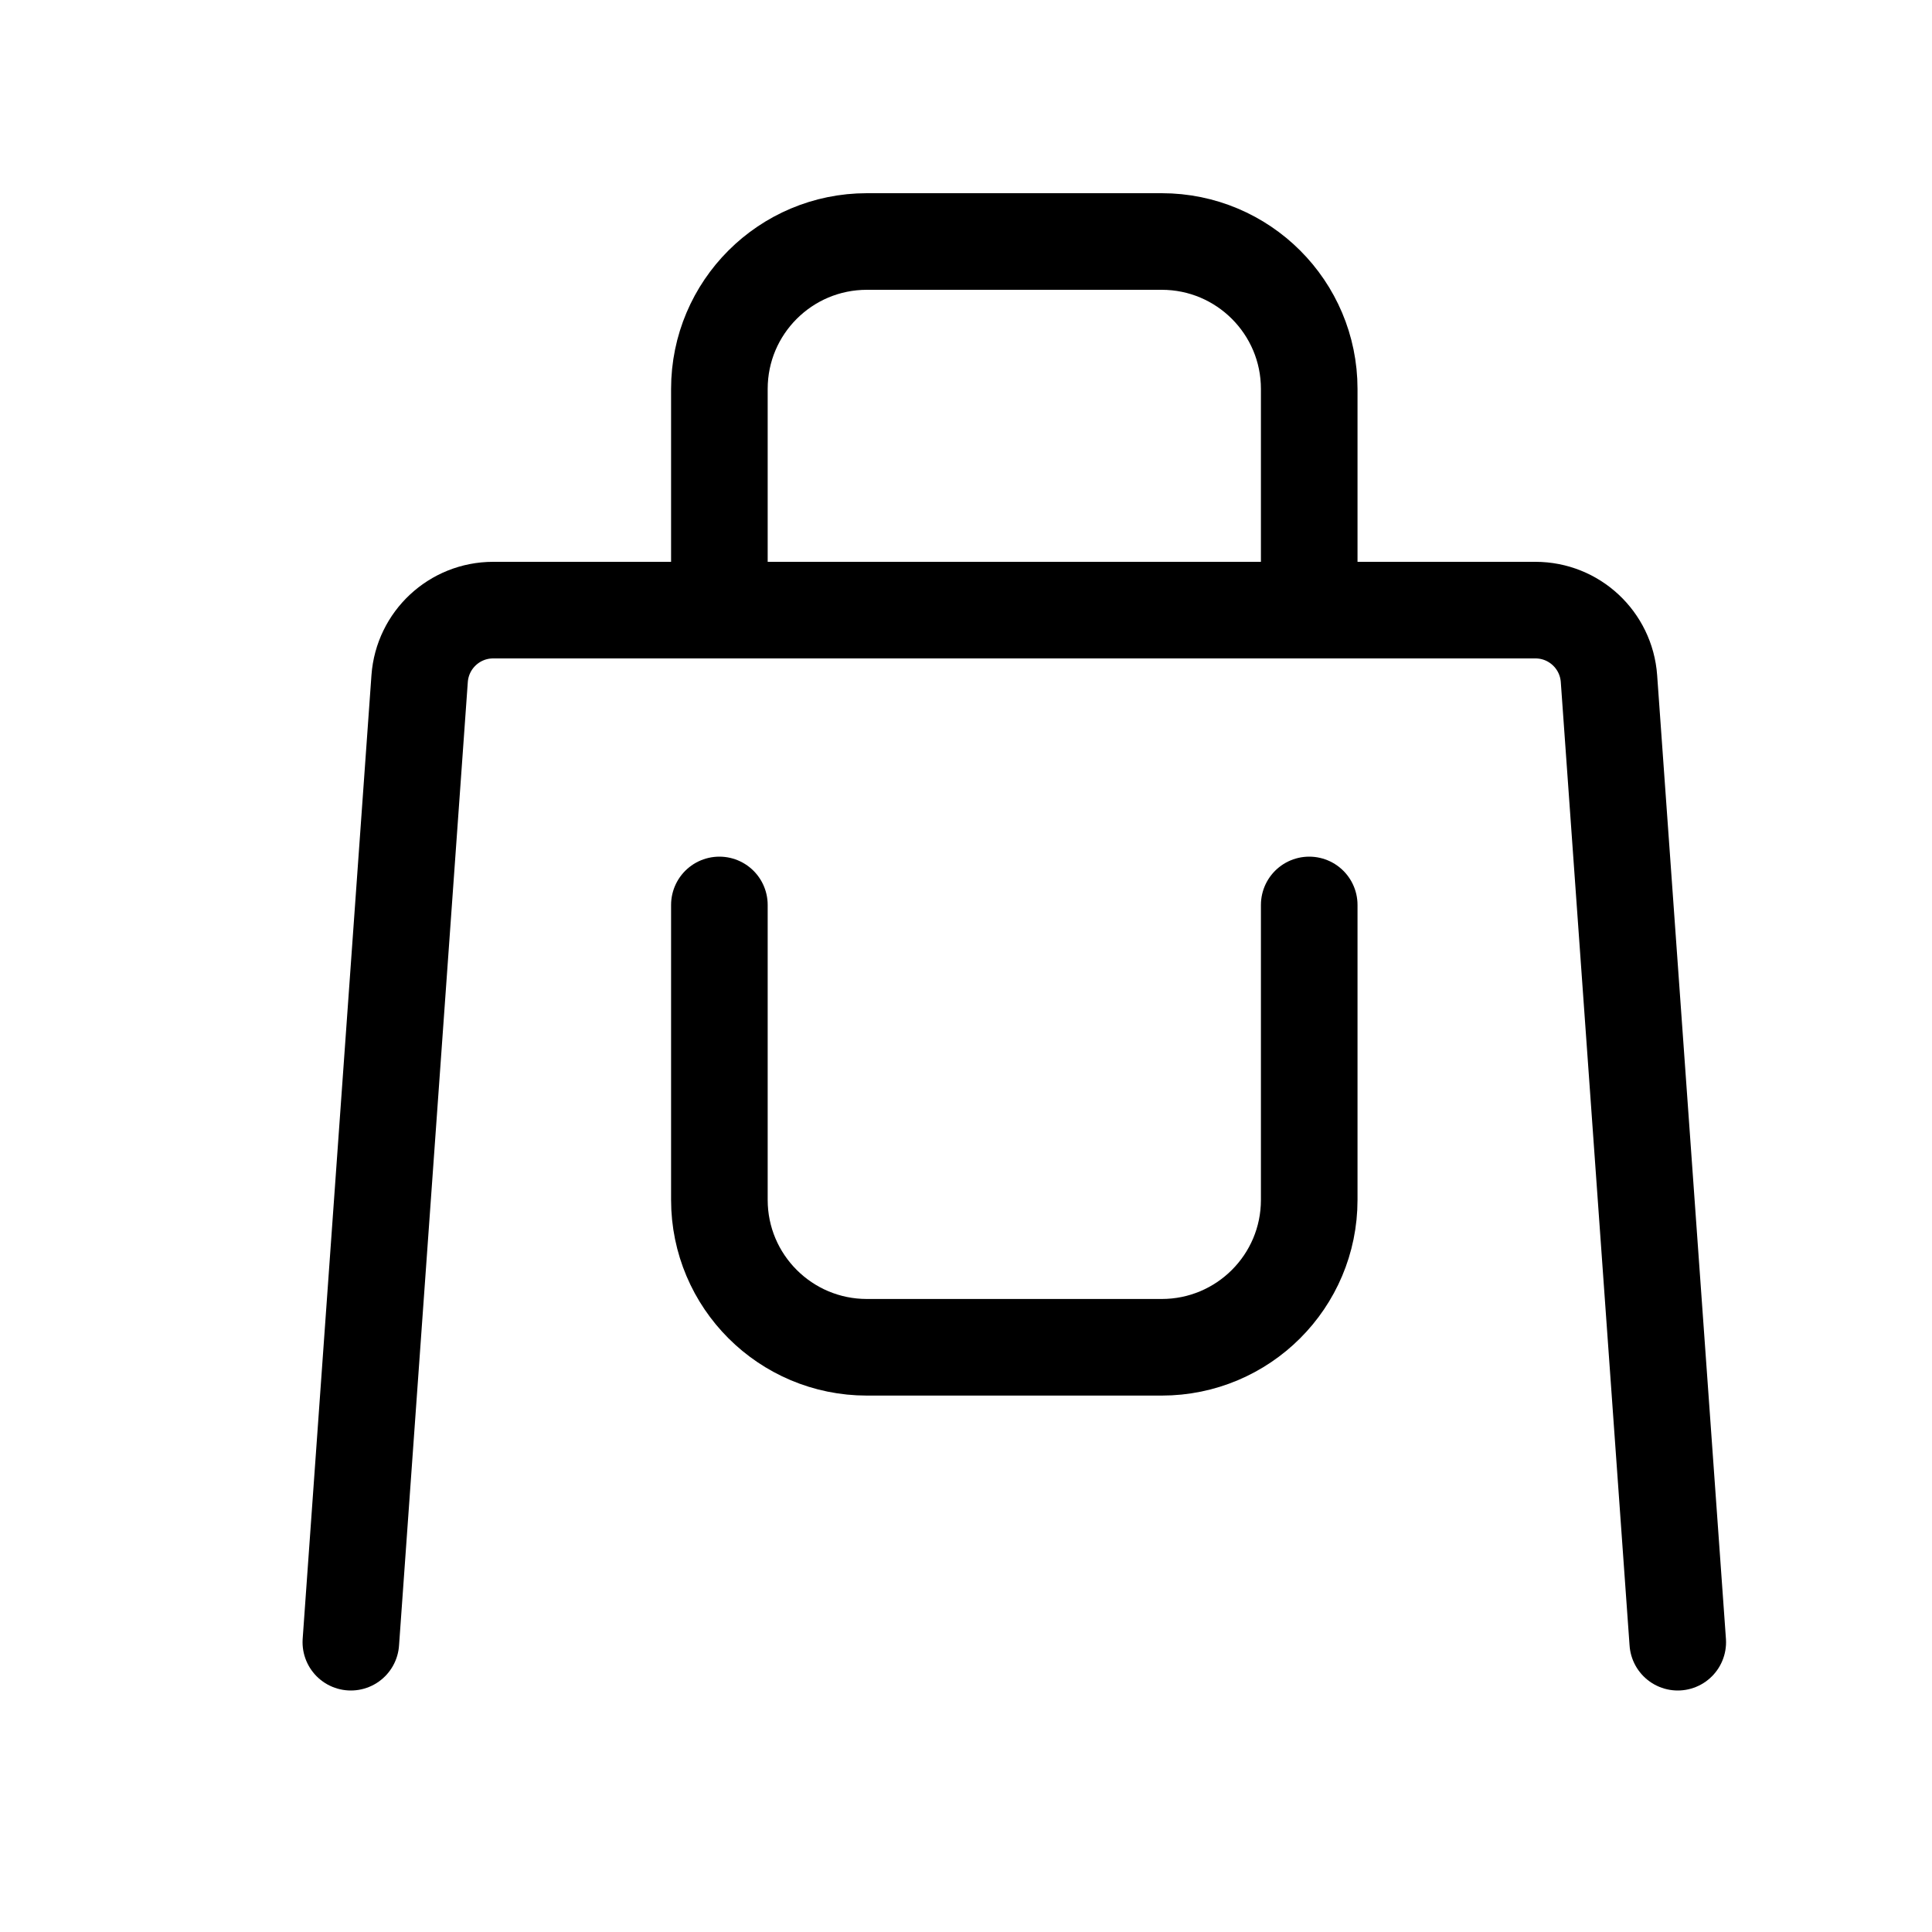
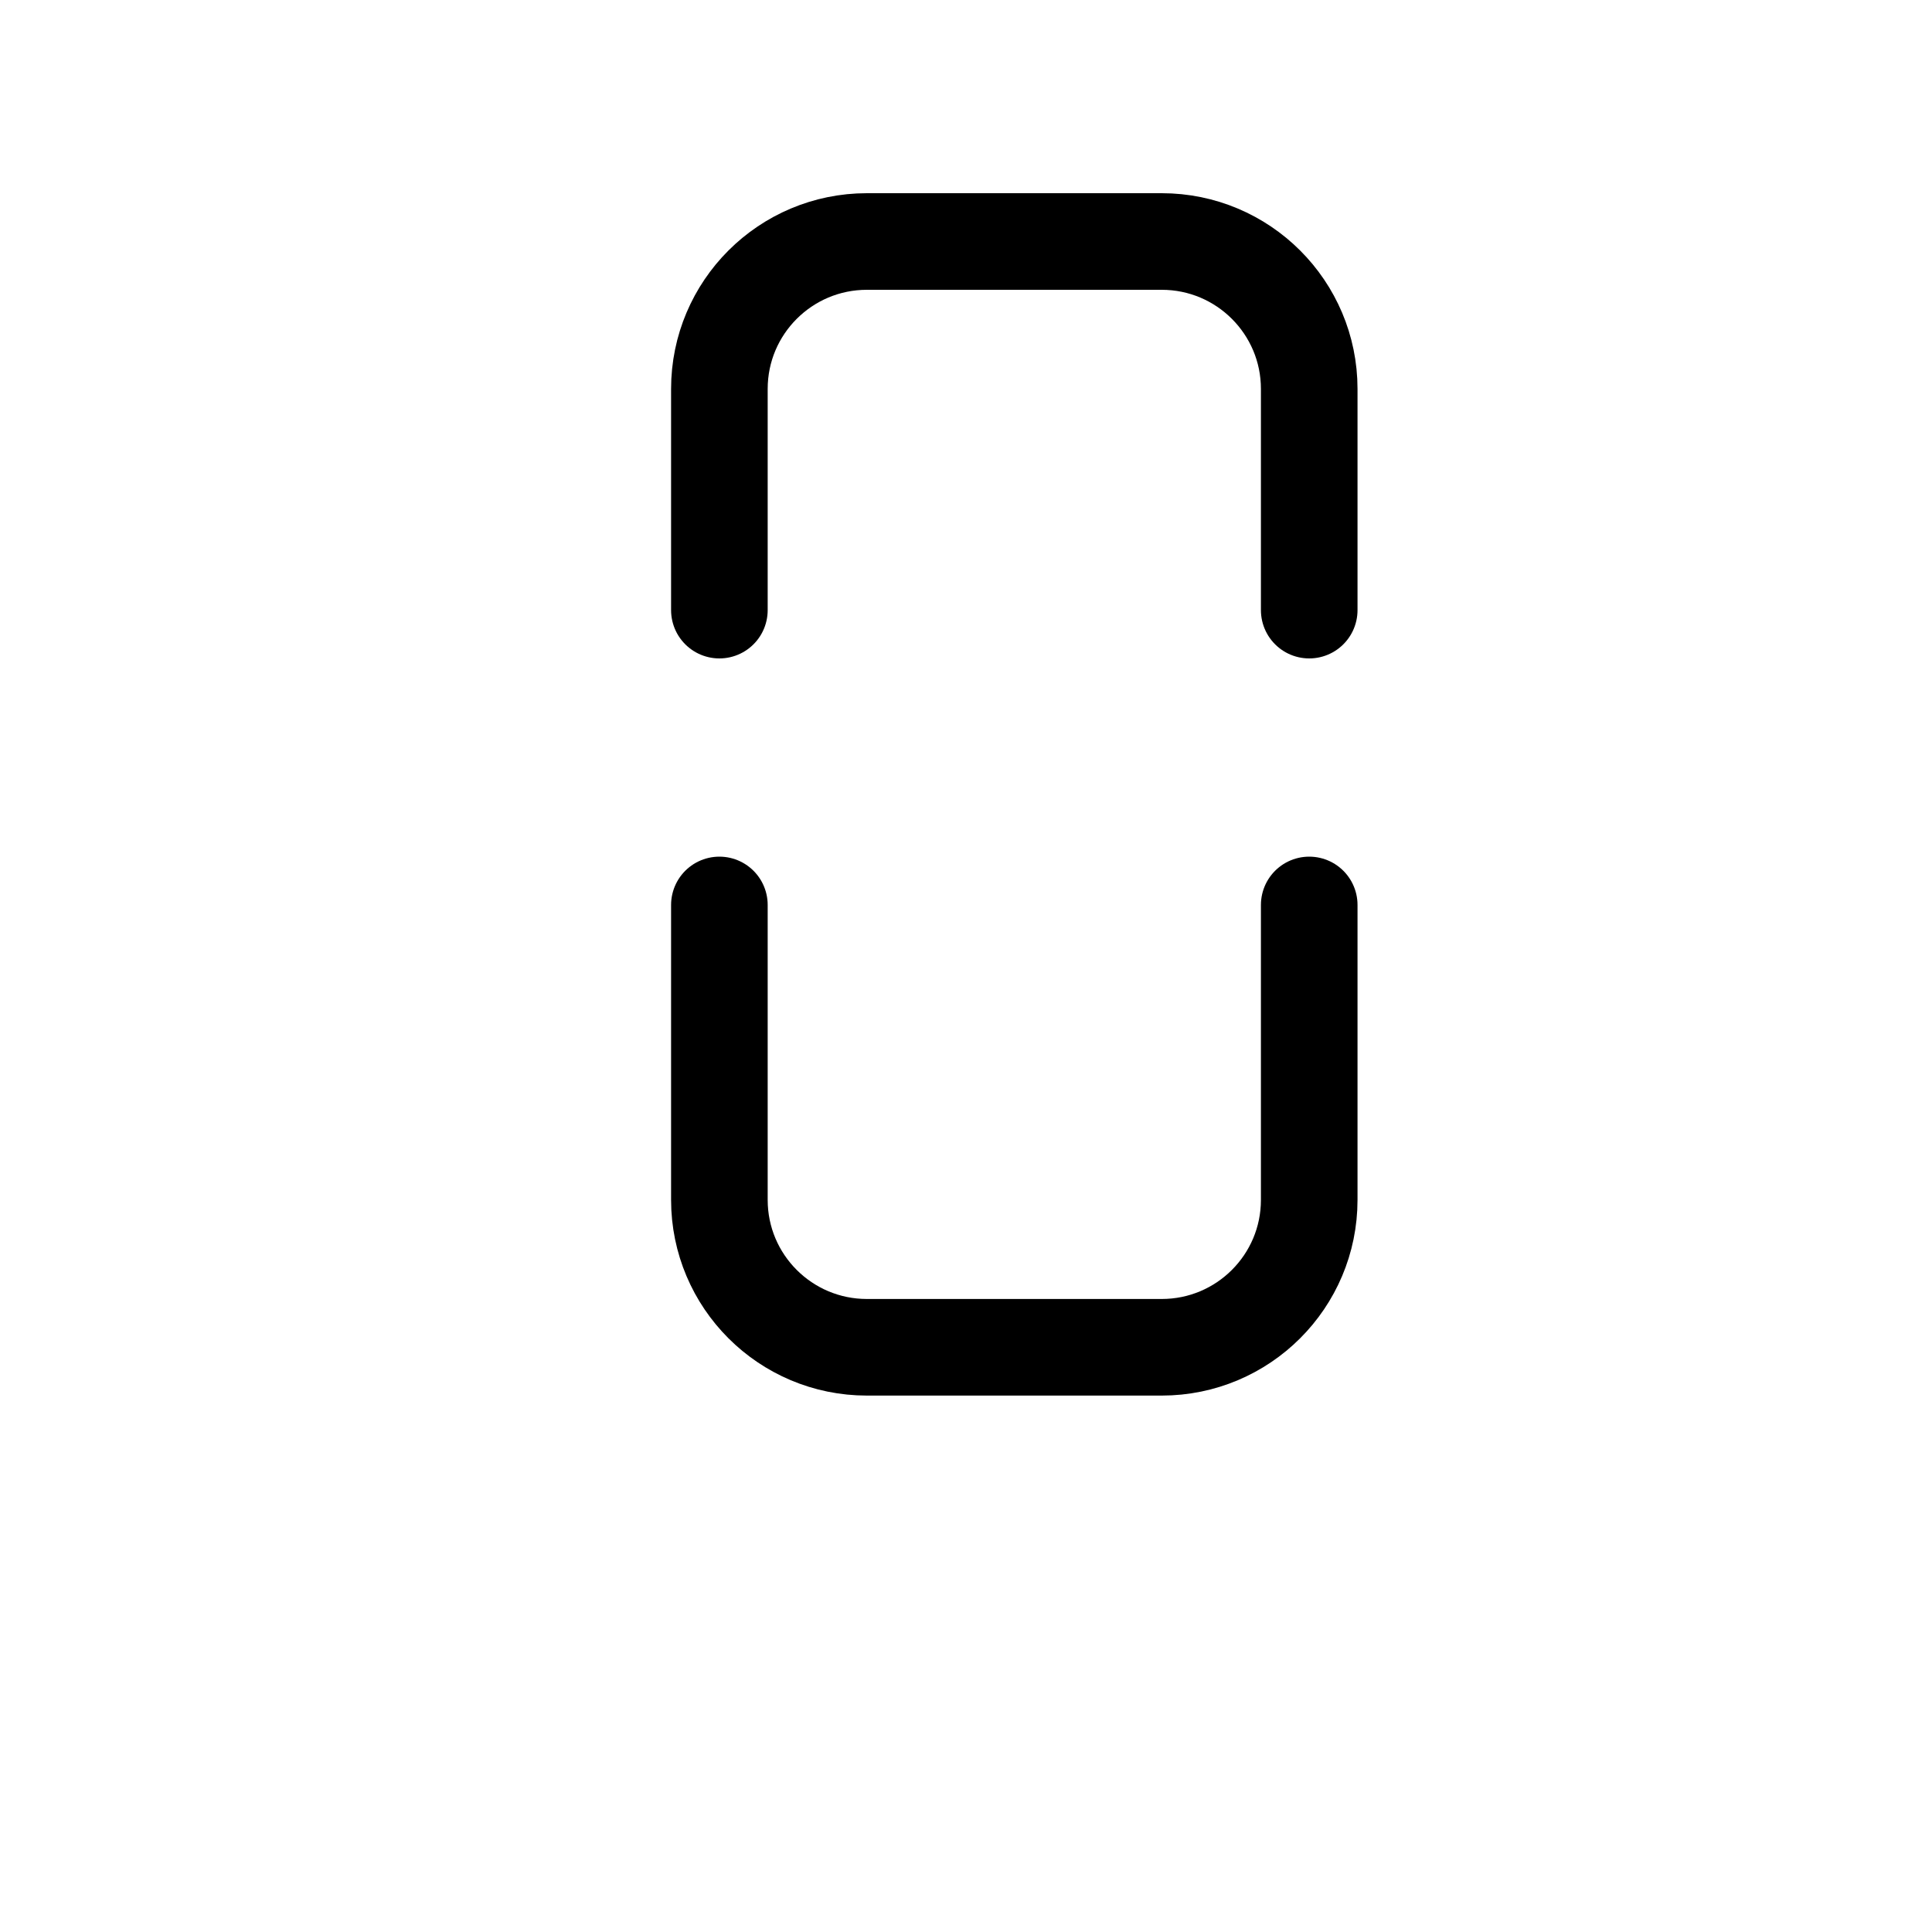
<svg xmlns="http://www.w3.org/2000/svg" width="20" height="20" viewBox="0 0 20 20" fill="none">
-   <path d="M3.632 17L4.344 7.025C4.373 6.625 4.705 6.316 5.105 6.316H15.895C16.295 6.316 16.627 6.625 16.656 7.025L17.368 17" stroke="black" stroke-linecap="round" />
  <path d="M7.447 9.368V12.421C7.447 13.264 8.131 13.947 8.974 13.947H12.026C12.869 13.947 13.553 13.264 13.553 12.421V9.368" stroke="black" stroke-linecap="round" />
  <path d="M7.447 6.316V4.026C7.447 3.183 8.131 2.5 8.974 2.5H12.026C12.869 2.5 13.553 3.183 13.553 4.026V6.316" stroke="black" stroke-linecap="round" />
</svg>